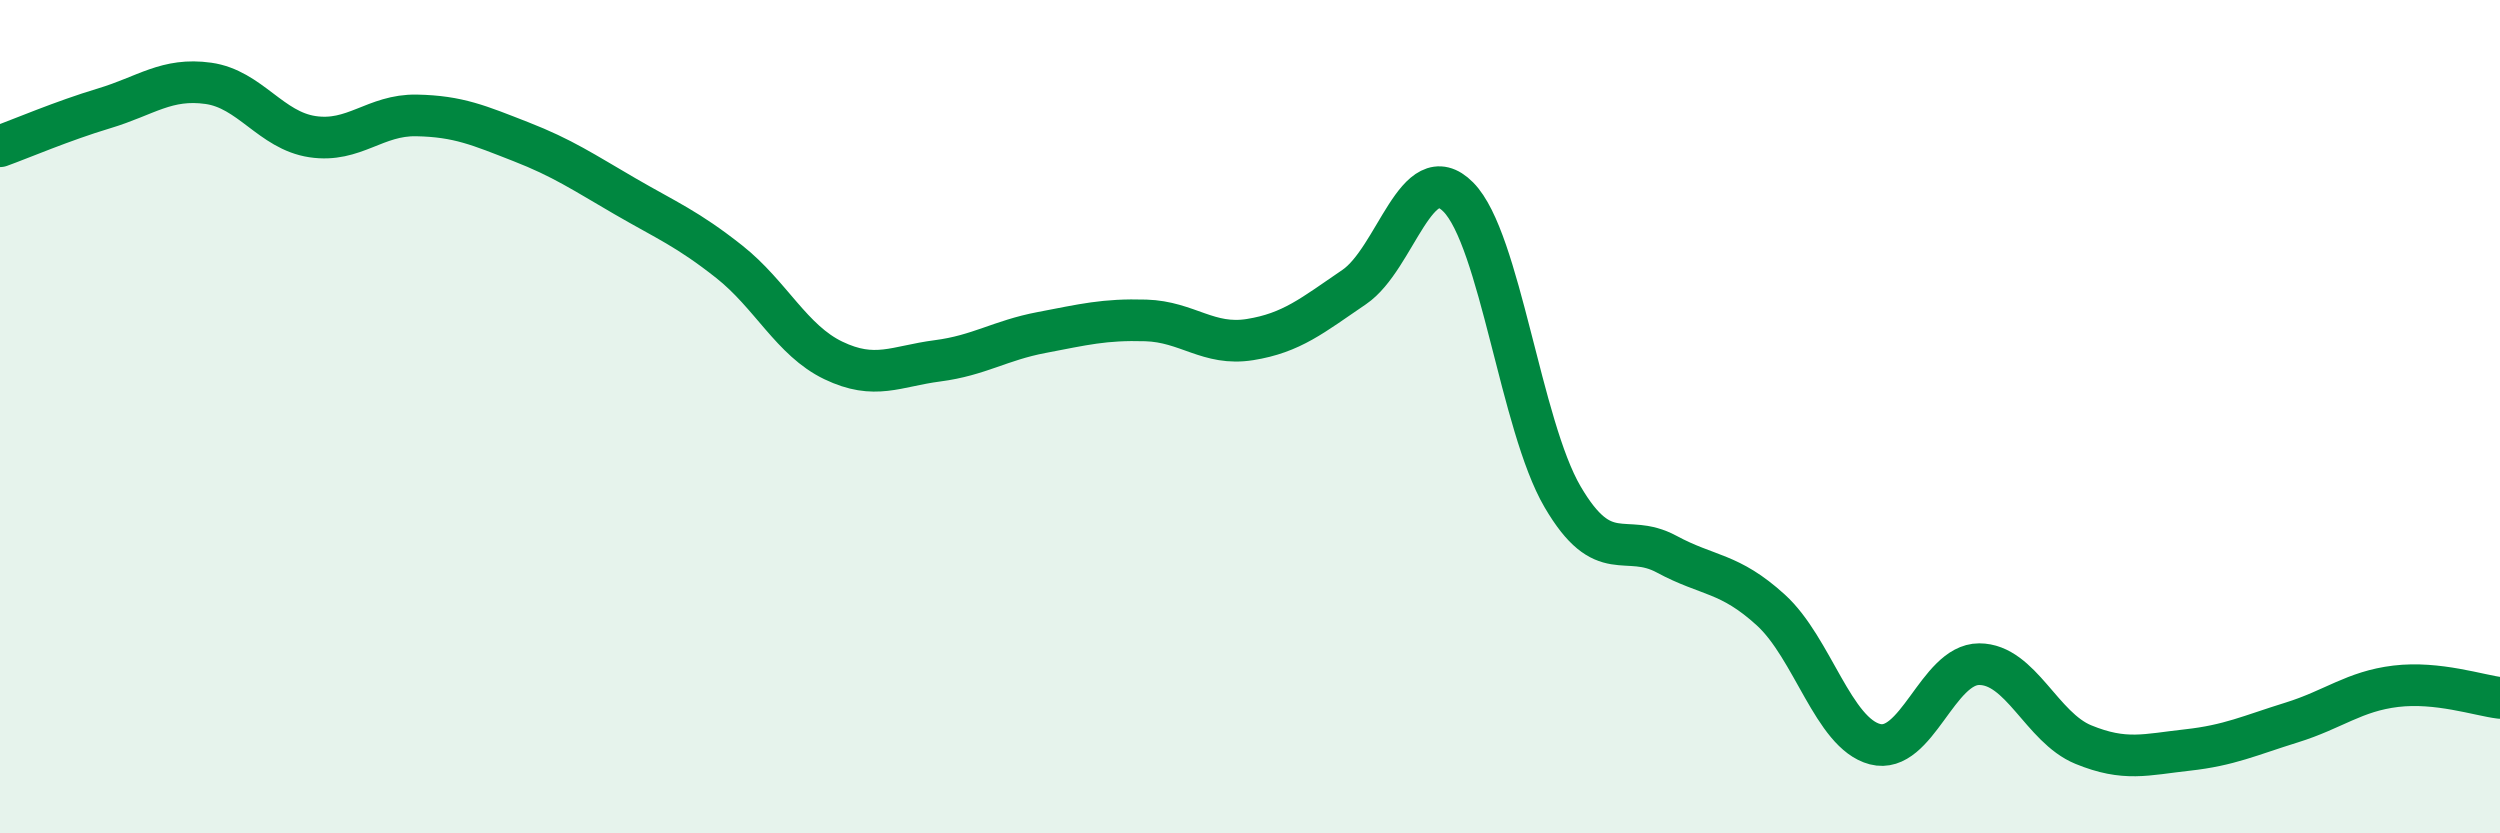
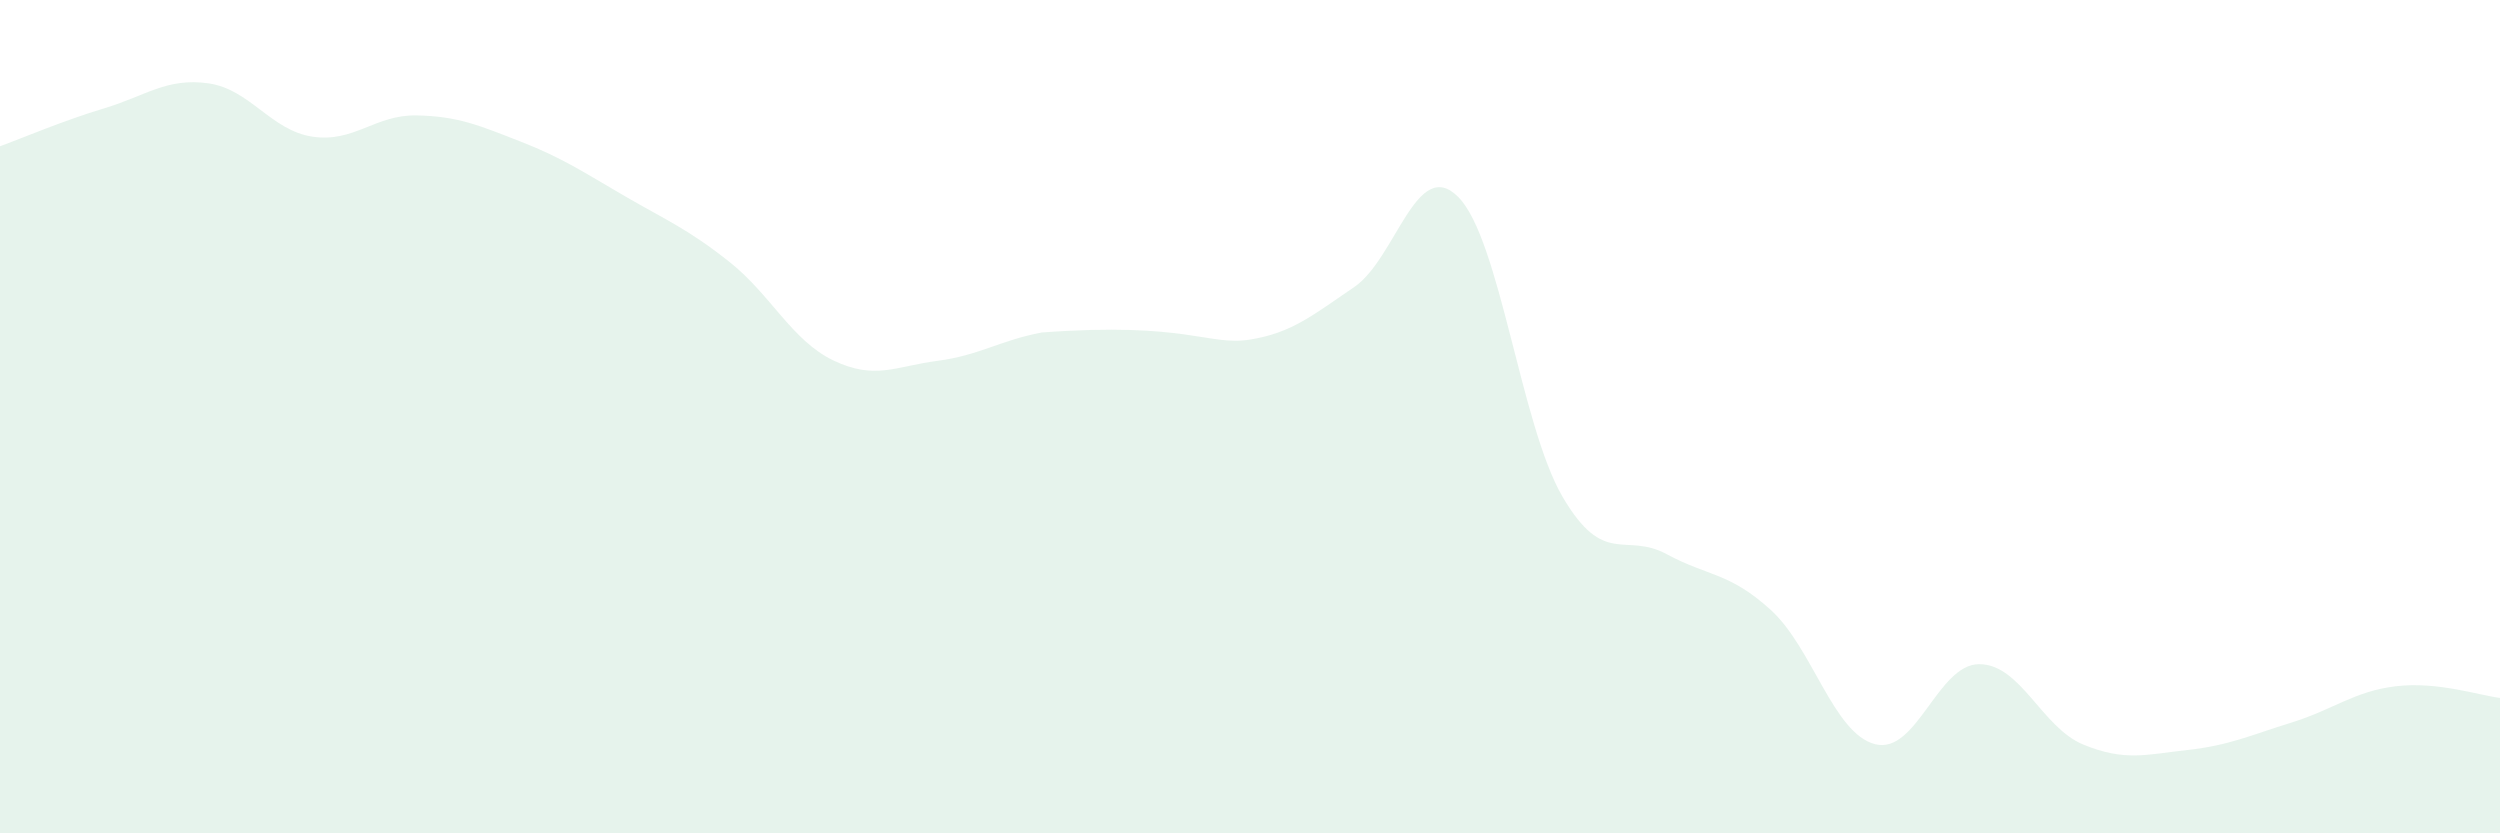
<svg xmlns="http://www.w3.org/2000/svg" width="60" height="20" viewBox="0 0 60 20">
-   <path d="M 0,3.51 C 0.5,3.33 1.5,2.9 2.5,2.6 C 3.5,2.3 4,1.86 5,2 C 6,2.14 6.5,3.13 7.5,3.28 C 8.5,3.43 9,2.75 10,2.77 C 11,2.79 11.5,3.01 12.5,3.4 C 13.5,3.79 14,4.13 15,4.71 C 16,5.29 16.5,5.49 17.5,6.28 C 18.5,7.07 19,8.17 20,8.65 C 21,9.13 21.5,8.79 22.5,8.66 C 23.5,8.53 24,8.17 25,7.98 C 26,7.79 26.5,7.66 27.5,7.69 C 28.5,7.72 29,8.31 30,8.15 C 31,7.99 31.5,7.57 32.5,6.89 C 33.5,6.21 34,3.72 35,4.73 C 36,5.74 36.5,10.21 37.5,11.92 C 38.5,13.63 39,12.76 40,13.3 C 41,13.84 41.5,13.73 42.5,14.64 C 43.5,15.55 44,17.6 45,17.86 C 46,18.12 46.5,15.94 47.5,15.94 C 48.5,15.94 49,17.46 50,17.87 C 51,18.28 51.5,18.11 52.5,18 C 53.5,17.89 54,17.65 55,17.34 C 56,17.03 56.5,16.59 57.5,16.47 C 58.5,16.35 59.5,16.69 60,16.75L60 20L0 20Z" fill="#008740" opacity="0.1" stroke-linecap="round" stroke-linejoin="round" />
-   <path d="M 0,3.51 C 0.5,3.33 1.5,2.9 2.5,2.6 C 3.5,2.3 4,1.86 5,2 C 6,2.14 6.5,3.13 7.5,3.28 C 8.5,3.43 9,2.75 10,2.77 C 11,2.79 11.5,3.01 12.5,3.4 C 13.5,3.79 14,4.13 15,4.71 C 16,5.29 16.5,5.49 17.5,6.28 C 18.5,7.07 19,8.17 20,8.65 C 21,9.13 21.5,8.79 22.5,8.66 C 23.5,8.53 24,8.17 25,7.98 C 26,7.79 26.5,7.66 27.5,7.69 C 28.5,7.72 29,8.31 30,8.15 C 31,7.99 31.5,7.57 32.5,6.89 C 33.5,6.21 34,3.72 35,4.73 C 36,5.74 36.5,10.21 37.5,11.92 C 38.5,13.63 39,12.76 40,13.3 C 41,13.84 41.5,13.73 42.5,14.64 C 43.5,15.55 44,17.6 45,17.86 C 46,18.12 46.5,15.94 47.5,15.94 C 48.5,15.94 49,17.46 50,17.87 C 51,18.28 51.5,18.11 52.5,18 C 53.5,17.89 54,17.65 55,17.34 C 56,17.03 56.5,16.59 57.5,16.47 C 58.5,16.35 59.5,16.69 60,16.75" stroke="#008740" stroke-width="1" fill="none" stroke-linecap="round" stroke-linejoin="round" />
+   <path d="M 0,3.51 C 0.5,3.33 1.5,2.9 2.5,2.6 C 3.5,2.3 4,1.86 5,2 C 6,2.14 6.5,3.13 7.5,3.28 C 8.5,3.43 9,2.75 10,2.77 C 11,2.79 11.5,3.01 12.5,3.4 C 13.5,3.79 14,4.13 15,4.71 C 16,5.29 16.5,5.49 17.5,6.28 C 18.5,7.07 19,8.17 20,8.65 C 21,9.13 21.5,8.79 22.5,8.66 C 23.5,8.53 24,8.17 25,7.98 C 28.5,7.72 29,8.31 30,8.15 C 31,7.99 31.5,7.57 32.5,6.89 C 33.5,6.21 34,3.72 35,4.73 C 36,5.74 36.5,10.21 37.5,11.92 C 38.5,13.63 39,12.76 40,13.3 C 41,13.84 41.5,13.73 42.5,14.64 C 43.5,15.55 44,17.6 45,17.86 C 46,18.12 46.5,15.94 47.5,15.94 C 48.5,15.94 49,17.46 50,17.87 C 51,18.28 51.5,18.11 52.5,18 C 53.5,17.89 54,17.65 55,17.34 C 56,17.03 56.5,16.59 57.5,16.47 C 58.5,16.35 59.5,16.69 60,16.75L60 20L0 20Z" fill="#008740" opacity="0.1" stroke-linecap="round" stroke-linejoin="round" />
</svg>